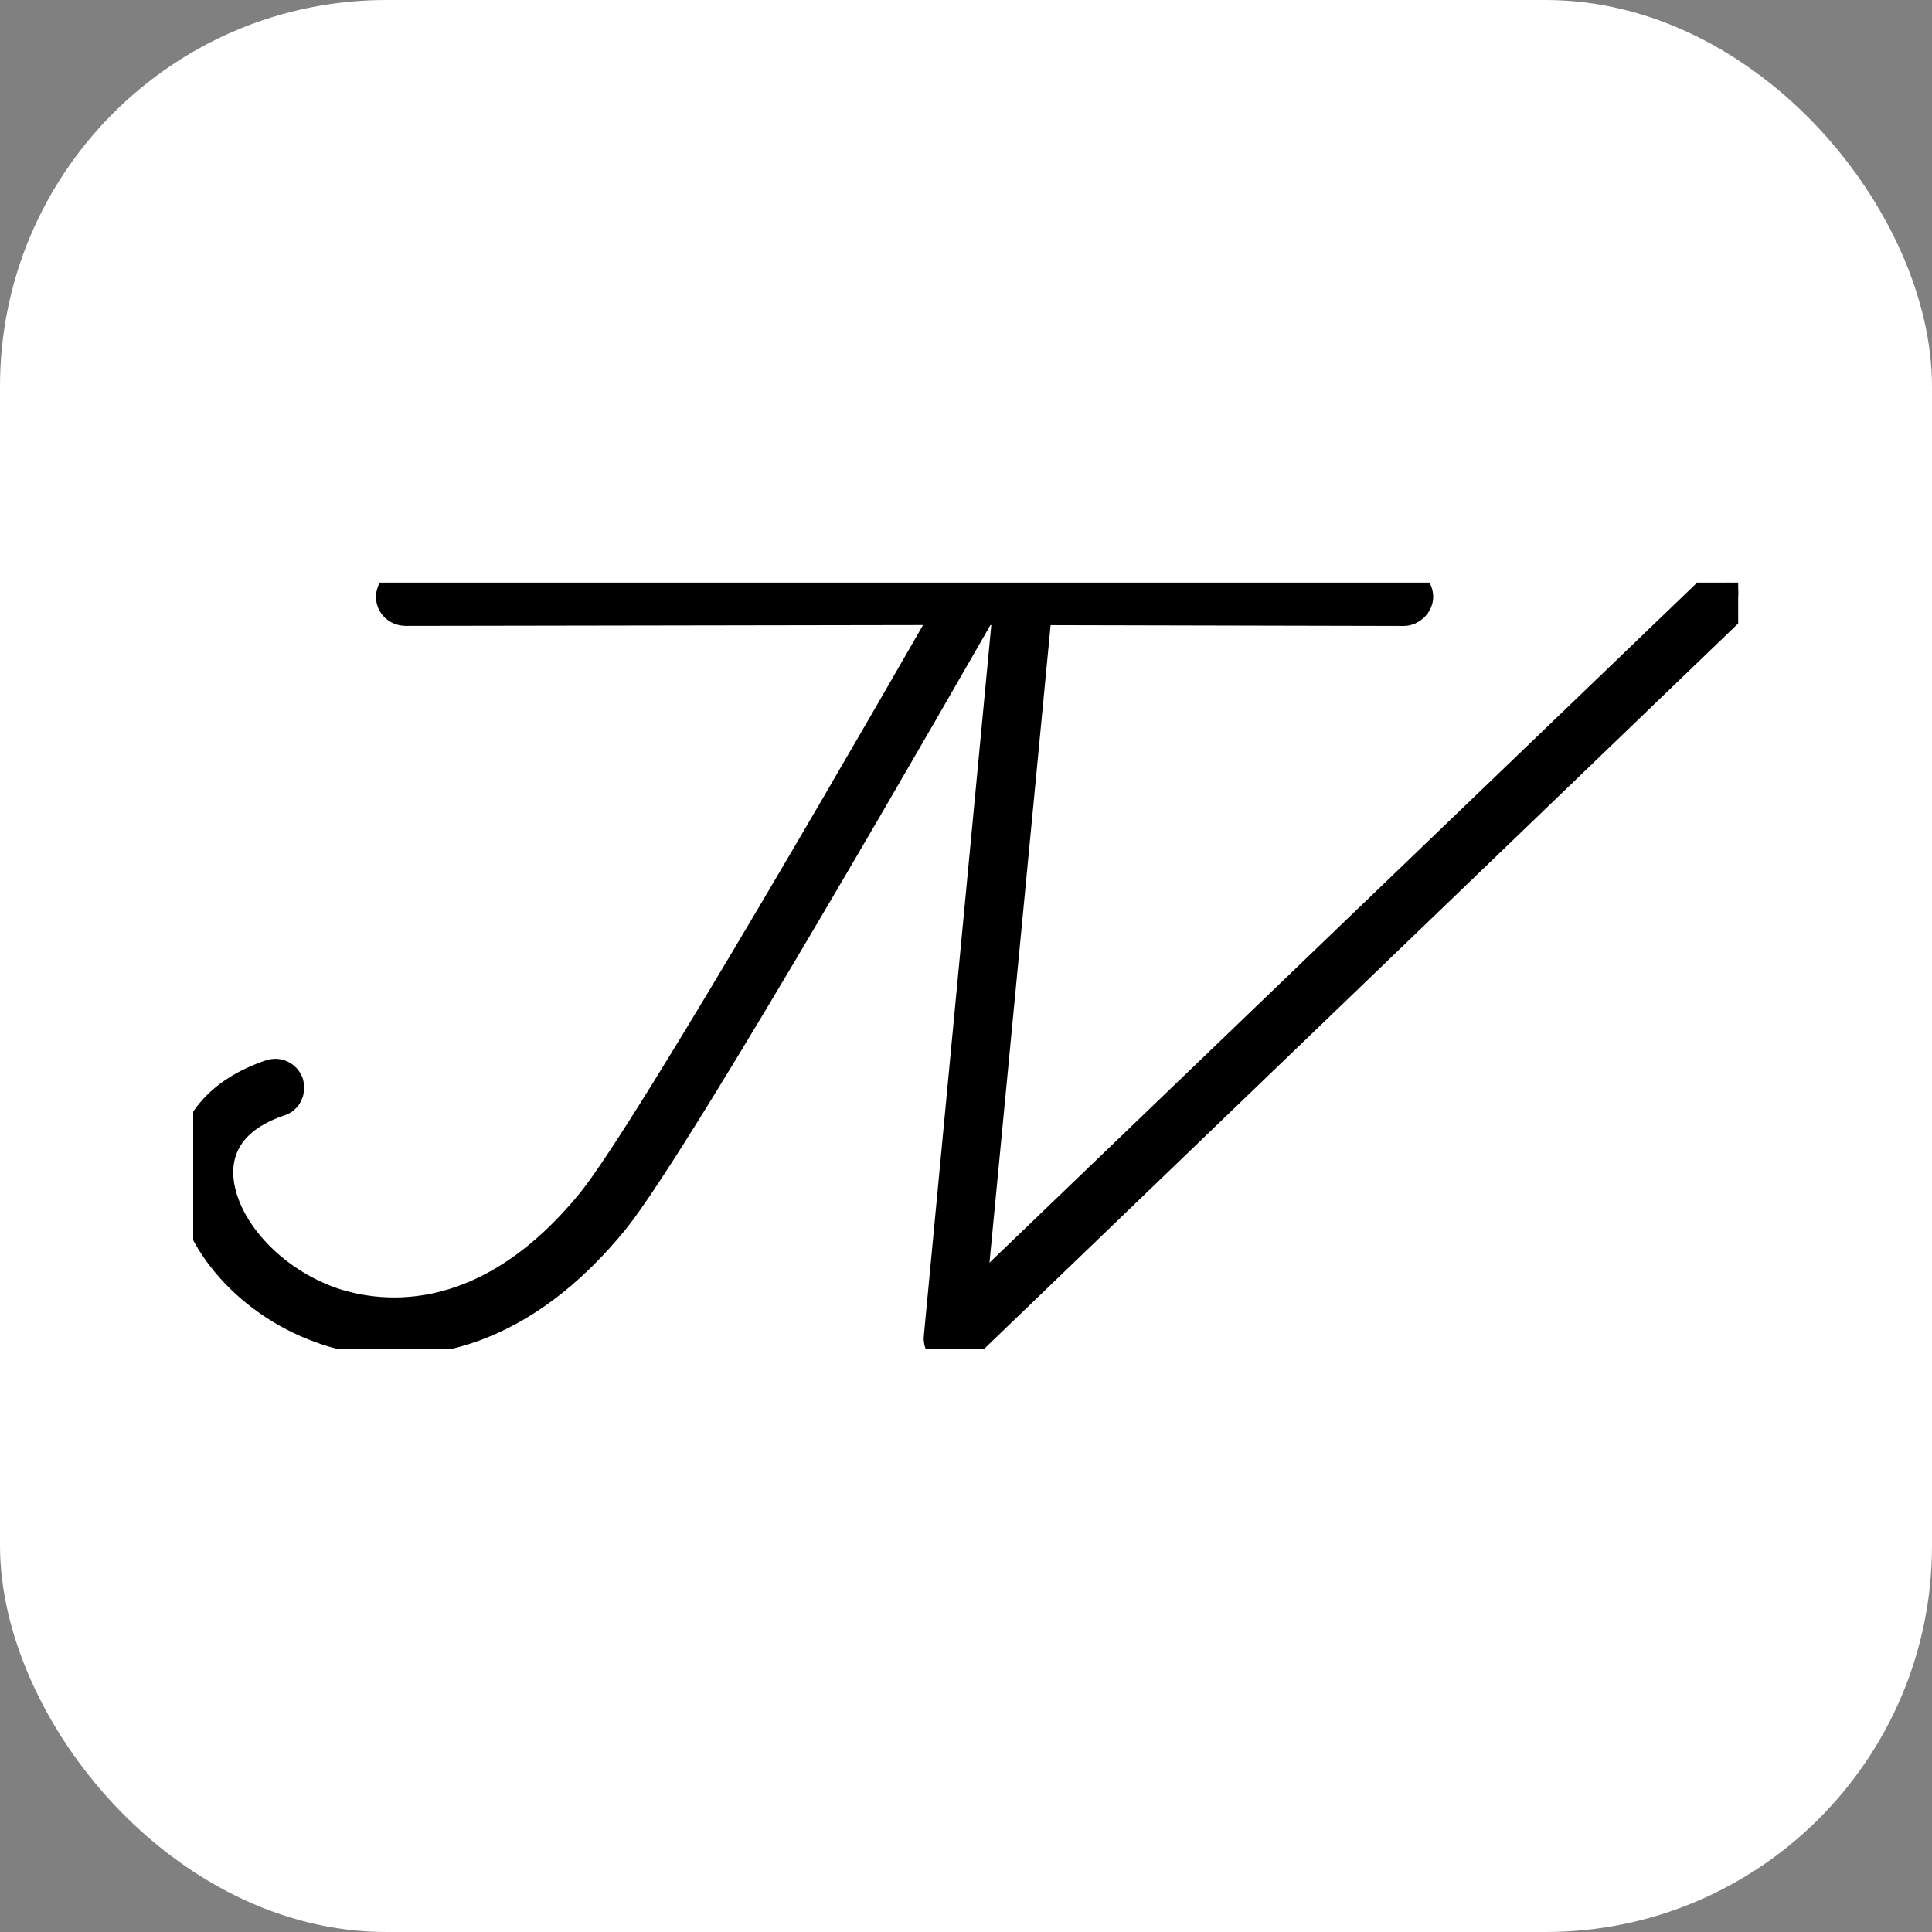
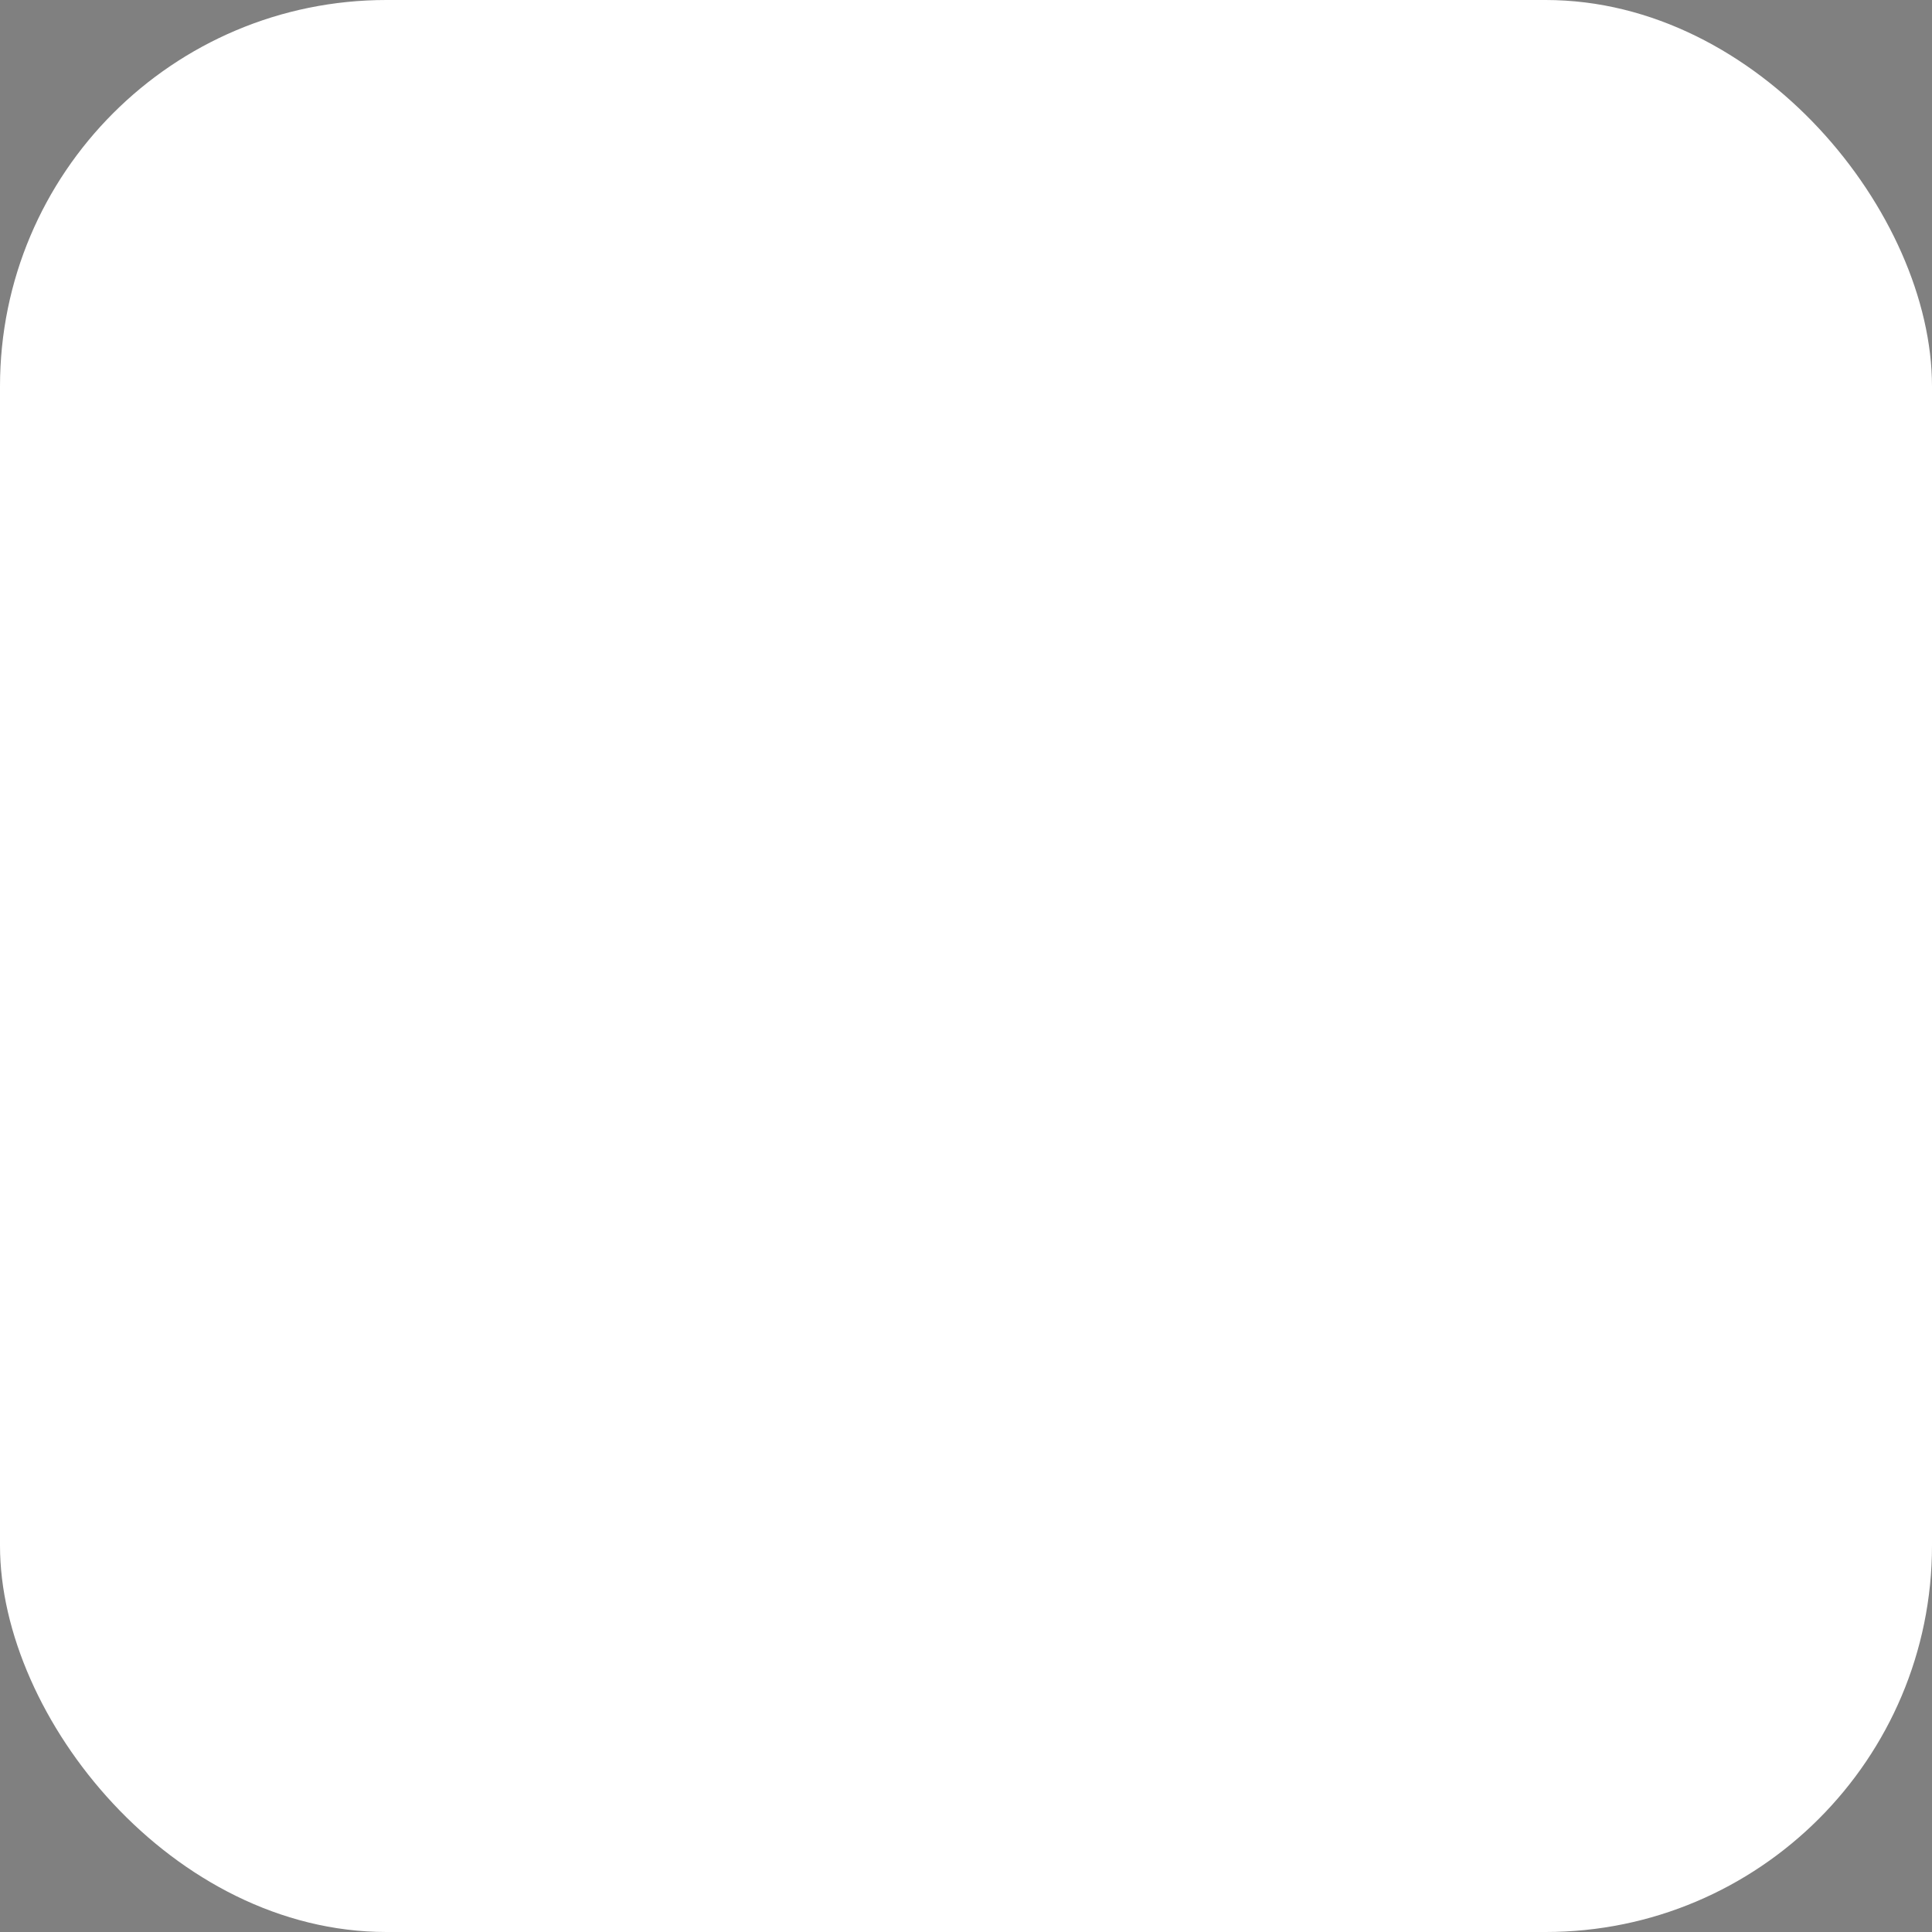
<svg xmlns="http://www.w3.org/2000/svg" xmlns:ns1="http://sodipodi.sourceforge.net/DTD/sodipodi-0.dtd" xmlns:ns2="http://www.inkscape.org/namespaces/inkscape" version="1.1" width="1000" height="1000" id="svg3207" ns1:docname="favicon.svg" ns2:version="1.2 (dc2aedaf03, 2022-05-15)">
  <rect width="100%" height="100%" fill="#808080" stroke="none" />
  <defs id="defs3209" />
  <rect width="1000" height="1000" rx="200" ry="200" fill="#ffffff" id="rect3194" />
  <g transform="matrix(0.853,0,0,0.853,100,301.543)" id="g3205">
    <svg version="1.1" width="937.5" height="465.132" id="svg3203">
      <svg version="1.1" width="937.5" height="465.132" viewBox="0 0 937.5 465.132" id="svg14" ns1:docname="initials.svg" ns2:version="1.2 (dc2aedaf03, 2022-05-15)">
        <defs id="defs18" />
        <ns1:namedview id="namedview16" pagecolor="#ffffff" bordercolor="#000000" borderopacity="0.25" ns2:showpageshadow="2" ns2:pageopacity="0.0" ns2:pagecheckerboard="0" ns2:deskcolor="#d1d1d1" showgrid="false" ns2:zoom="0.75921568" ns2:cx="373.41168" ns2:cy="549.90961" ns2:window-width="1278" ns2:window-height="1360" ns2:window-x="0" ns2:window-y="0" ns2:window-maximized="0" ns2:current-layer="g12" />
        <g transform="matrix(9.375,0,0,9.375,-3.7371107e-5,-1.0584375e-6)" id="g12">
          <defs id="SvgjsDefs1104" />
          <g id="SvgjsG1105" featurekey="monogramFeature-0" transform="matrix(0.755,0,0,0.755,6.296,4.959)" fill="#111111" style="fill:#000000;stroke:#000000;stroke-opacity:1;stroke-width:3.136;stroke-dasharray:none;stroke-linecap:round">
-             <path d="m 95.442,-6.278 c 0.48,2.62e-5 0.955,0.393 0.955,0.933 0,0.48 -0.475,0.928 -0.955,0.927 L 59.1,-4.5 C 57,-0.84 33,41.16 27.48,47.94 c -6.72,8.22 -13.5,10.2 -18.54,10.2 -2.7,0 -4.92,-0.54 -6.3,-1.08 -6.3,-2.28 -11.04,-7.92 -10.98,-13.14 0.06,-3.78 2.46,-6.6 6.72,-8.04 0.48,-0.18 1.02,0.06 1.2,0.6 0.12,0.48 -0.12,1.02 -0.6,1.14 -3.54,1.2 -5.4,3.36 -5.46,6.3 0,4.44 4.14,9.36 9.72,11.4 3.72,1.32 13.26,3.12 22.8,-8.58 C 31.08,40.56 52.92,2.52 56.94,-4.5 L 9.858,-4.423 c -0.54,8.845e-4 -0.96,-0.42 -0.96,-0.9 0,-0.54 0.42,-0.96 0.96,-0.96 z M 122.58,-6.3 c 0.36,-0.36 0.96,-0.36 1.32,0 0.36,0.42 0.3,0.96 -0.06,1.32 l -66.42,63.9 c -0.18,0.18 -0.42,0.24 -0.66,0.24 -0.12,0 -0.24,-0.06 -0.36,-0.12 -0.36,-0.12 -0.6,-0.54 -0.54,-0.9 L 61.92,-5.7 c 0.06,-0.54 0.474,-0.341 1.014,-0.281 0.48,0 0.906,-0.079 0.906,0.461 L 57.96,55.8 Z" id="path3" style="fill:#000000;stroke:#000000;stroke-width:3.136;stroke-linecap:round;stroke-dasharray:none;stroke-opacity:1" ns1:nodetypes="sssccscccccccccssssccccsccccccc" />
-           </g>
+             </g>
        </g>
      </svg>
    </svg>
  </g>
</svg>